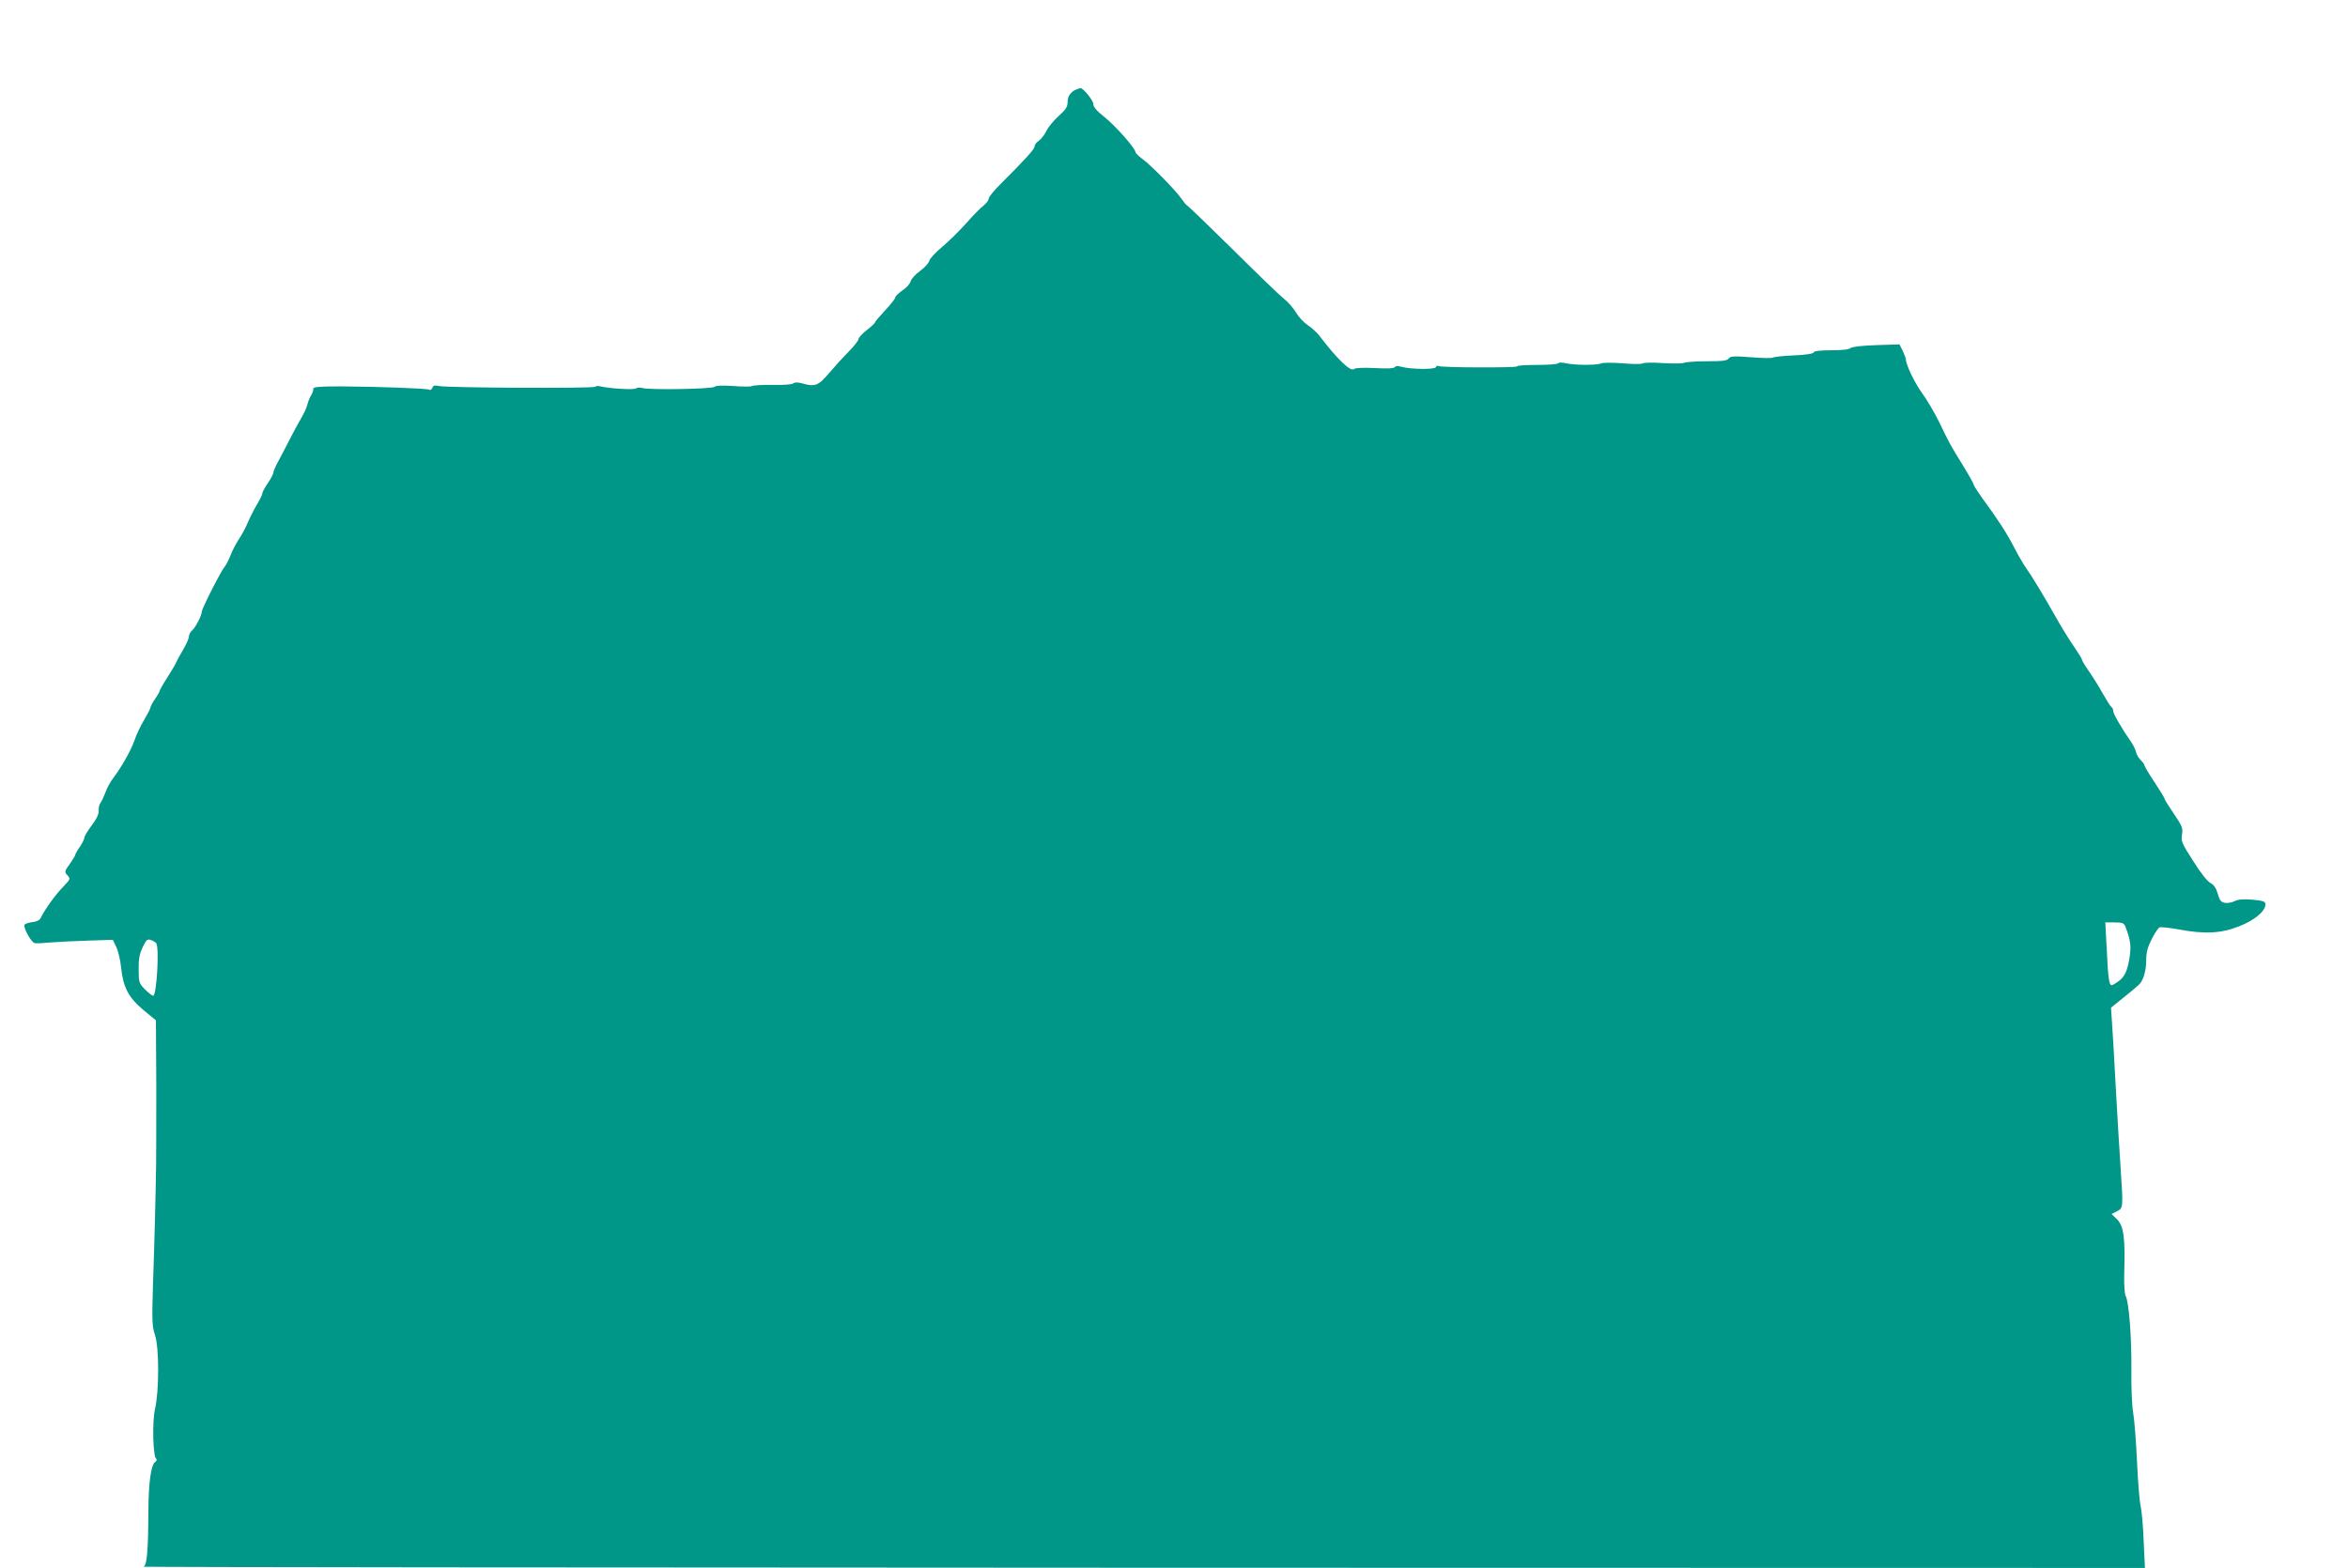
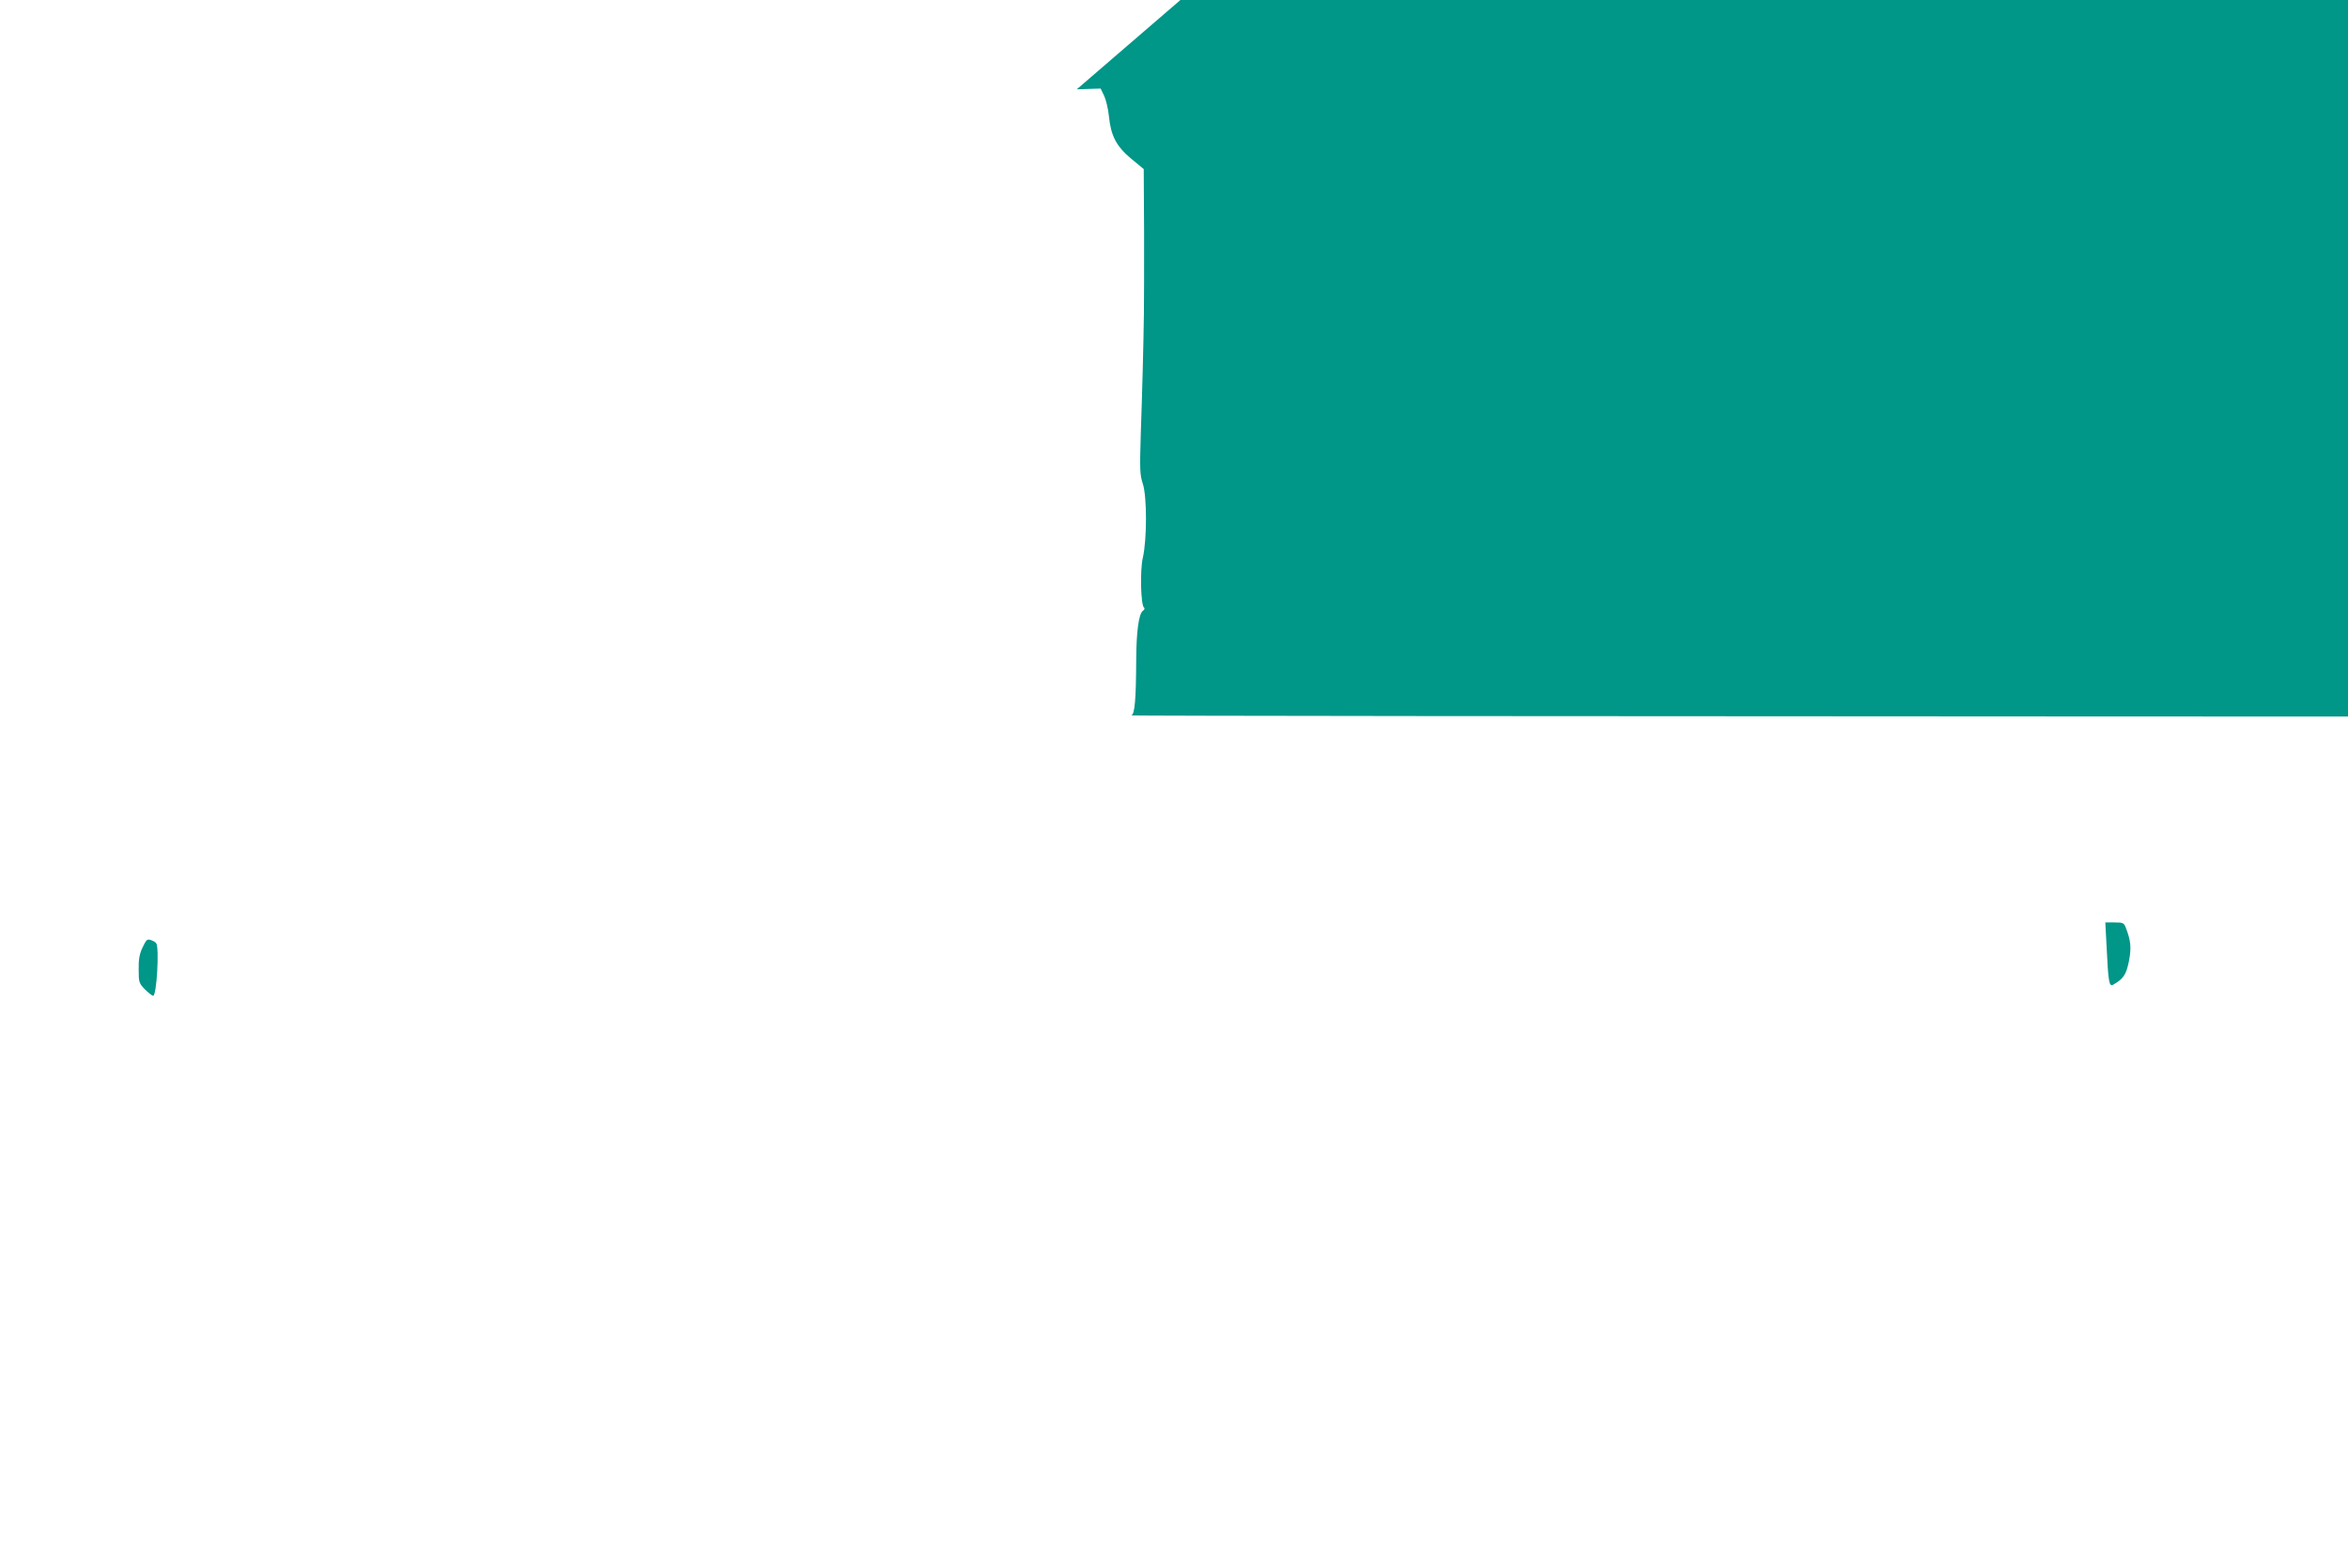
<svg xmlns="http://www.w3.org/2000/svg" version="1.0" width="1280pt" height="855pt" viewBox="0 0 1280 855" preserveAspectRatio="xMidYMid meet">
  <g transform="translate(0,855) scale(0.1,-0.1)" fill="#009688" stroke="none">
-     <path d="M5870 8063 c-32 -12 -50 -37 -50 -69 0 -26 -9 -41 -48 -76 -27 -24 -57 -60 -67 -81 -10 -21 -29 -45 -41 -54 -13 -8 -24 -22 -24 -31 0 -15 -46 -66 -182 -202 -38 -37 -68 -74 -68 -83 0 -8 -12 -25 -27 -37 -16 -12 -60 -56 -98 -100 -39 -43 -98 -101 -132 -129 -33 -28 -64 -61 -67 -73 -3 -13 -26 -38 -51 -56 -25 -18 -47 -43 -51 -56 -3 -14 -23 -36 -45 -50 -21 -15 -39 -32 -39 -39 0 -6 -25 -38 -55 -70 -30 -32 -55 -61 -55 -65 0 -4 -20 -23 -45 -42 -24 -19 -44 -41 -45 -49 0 -8 -24 -38 -52 -67 -29 -29 -78 -83 -108 -118 -59 -70 -77 -77 -149 -56 -23 6 -39 6 -47 -1 -7 -6 -55 -9 -112 -8 -55 1 -105 -2 -112 -6 -7 -4 -52 -4 -102 0 -60 4 -93 3 -102 -4 -15 -13 -357 -18 -394 -7 -13 4 -28 3 -35 -2 -11 -9 -144 -1 -199 12 -10 2 -20 1 -23 -3 -6 -10 -809 -6 -851 4 -24 5 -33 3 -37 -10 -4 -9 -11 -14 -17 -10 -12 7 -285 17 -485 18 -115 0 -149 -3 -147 -13 1 -7 -4 -22 -11 -34 -8 -12 -17 -35 -21 -51 -4 -17 -18 -48 -31 -70 -13 -22 -40 -71 -60 -110 -19 -38 -49 -95 -65 -125 -17 -30 -30 -60 -30 -68 0 -7 -14 -33 -30 -57 -17 -24 -30 -49 -30 -56 0 -6 -13 -33 -28 -58 -15 -25 -38 -70 -50 -98 -12 -29 -35 -72 -51 -95 -15 -24 -36 -63 -45 -88 -10 -25 -24 -52 -31 -60 -20 -23 -125 -229 -125 -246 0 -20 -35 -88 -54 -103 -9 -8 -16 -22 -16 -32 0 -10 -15 -44 -34 -76 -19 -32 -35 -62 -37 -68 -1 -5 -22 -40 -46 -78 -24 -37 -43 -71 -43 -75 0 -4 -11 -24 -25 -44 -14 -20 -25 -41 -25 -47 0 -5 -16 -36 -35 -68 -19 -32 -42 -80 -51 -108 -18 -53 -70 -146 -116 -207 -16 -20 -35 -55 -43 -79 -9 -23 -21 -49 -27 -57 -7 -8 -11 -27 -10 -42 1 -19 -10 -44 -38 -81 -22 -29 -40 -59 -40 -67 0 -7 -11 -30 -25 -50 -14 -20 -25 -40 -25 -44 0 -5 -14 -27 -30 -50 -27 -37 -29 -43 -15 -58 20 -22 20 -23 -17 -62 -44 -44 -103 -126 -127 -175 -5 -11 -22 -19 -42 -21 -19 -2 -38 -8 -44 -13 -12 -12 33 -96 54 -102 9 -2 50 0 91 4 41 3 133 8 205 10 l130 4 19 -39 c10 -21 22 -71 26 -110 11 -109 40 -165 121 -233 l69 -57 2 -351 c0 -192 0 -388 -1 -435 -2 -155 -9 -432 -17 -655 -6 -199 -5 -226 11 -275 23 -69 23 -304 0 -404 -16 -69 -11 -261 7 -272 5 -3 2 -11 -7 -17 -22 -17 -35 -112 -36 -262 -1 -226 -8 -303 -27 -308 -9 -3 2442 -5 5447 -6 l5464 -1 -7 148 c-3 81 -11 165 -16 187 -6 22 -15 130 -20 240 -5 110 -14 232 -21 270 -7 39 -11 142 -10 235 2 174 -13 370 -31 403 -6 12 -9 61 -8 116 6 203 -2 265 -40 303 l-29 28 30 15 c34 18 34 18 19 242 -6 81 -17 276 -26 433 -8 157 -18 319 -21 360 l-5 75 68 55 c38 30 76 62 85 71 24 24 39 75 39 136 0 39 8 69 30 112 16 32 35 61 43 64 7 3 53 -2 103 -11 143 -27 233 -22 331 17 84 33 143 82 143 120 0 15 -11 19 -70 25 -52 4 -78 2 -98 -8 -15 -8 -39 -12 -54 -9 -21 4 -28 14 -38 49 -9 32 -21 49 -40 59 -16 8 -55 57 -94 120 -62 96 -67 108 -61 144 6 35 1 46 -44 113 -28 41 -51 78 -51 82 0 5 -25 45 -55 91 -30 45 -55 87 -55 92 0 5 -9 18 -19 27 -11 10 -22 29 -26 43 -3 14 -14 37 -24 52 -55 79 -101 159 -101 174 0 9 -4 19 -10 22 -5 3 -26 36 -47 73 -20 37 -54 91 -75 121 -21 30 -38 58 -38 63 0 5 -20 37 -43 71 -24 34 -68 105 -97 157 -66 117 -137 234 -167 276 -13 18 -41 66 -62 107 -41 80 -92 158 -173 268 -26 37 -48 70 -48 75 0 5 -26 52 -58 104 -74 121 -72 116 -129 235 -27 55 -70 128 -96 163 -39 54 -87 153 -87 182 0 5 -8 26 -17 46 l-18 36 -128 -4 c-78 -3 -132 -9 -139 -16 -8 -8 -47 -12 -104 -12 -60 0 -94 -4 -96 -11 -3 -8 -43 -14 -108 -17 -58 -2 -109 -8 -115 -12 -5 -4 -59 -3 -120 2 -94 7 -112 6 -121 -7 -9 -12 -34 -15 -118 -15 -59 0 -115 -4 -124 -8 -9 -5 -62 -5 -117 -2 -55 4 -105 3 -111 -2 -6 -4 -55 -4 -110 1 -54 4 -107 4 -116 -1 -22 -10 -142 -10 -191 1 -21 5 -39 5 -43 0 -3 -5 -54 -9 -115 -9 -60 0 -109 -3 -109 -8 0 -8 -414 -7 -429 2 -5 3 -11 1 -13 -6 -5 -14 -138 -12 -189 2 -18 6 -31 5 -35 -2 -5 -7 -42 -9 -110 -5 -63 3 -106 1 -112 -5 -18 -18 -90 51 -191 183 -13 17 -41 42 -62 56 -21 14 -50 45 -64 69 -14 24 -44 58 -67 76 -23 18 -149 140 -281 271 -132 130 -243 237 -246 237 -3 0 -17 17 -31 37 -31 45 -162 179 -212 216 -21 16 -38 32 -38 37 0 20 -107 142 -167 190 -44 35 -63 57 -63 73 0 20 -57 89 -70 86 -3 0 -12 -3 -20 -6z m5718 -4570 c28 -72 32 -109 18 -183 -15 -75 -30 -98 -87 -130 -21 -12 -26 17 -35 208 l-7 132 50 0 c46 0 52 -3 61 -27z m-10736 -87 c17 -26 2 -286 -17 -286 -6 0 -26 16 -45 35 -32 33 -34 39 -34 107 -1 55 4 85 21 121 20 42 25 48 45 41 13 -4 26 -12 30 -18z" />
+     <path d="M5870 8063 l130 4 19 -39 c10 -21 22 -71 26 -110 11 -109 40 -165 121 -233 l69 -57 2 -351 c0 -192 0 -388 -1 -435 -2 -155 -9 -432 -17 -655 -6 -199 -5 -226 11 -275 23 -69 23 -304 0 -404 -16 -69 -11 -261 7 -272 5 -3 2 -11 -7 -17 -22 -17 -35 -112 -36 -262 -1 -226 -8 -303 -27 -308 -9 -3 2442 -5 5447 -6 l5464 -1 -7 148 c-3 81 -11 165 -16 187 -6 22 -15 130 -20 240 -5 110 -14 232 -21 270 -7 39 -11 142 -10 235 2 174 -13 370 -31 403 -6 12 -9 61 -8 116 6 203 -2 265 -40 303 l-29 28 30 15 c34 18 34 18 19 242 -6 81 -17 276 -26 433 -8 157 -18 319 -21 360 l-5 75 68 55 c38 30 76 62 85 71 24 24 39 75 39 136 0 39 8 69 30 112 16 32 35 61 43 64 7 3 53 -2 103 -11 143 -27 233 -22 331 17 84 33 143 82 143 120 0 15 -11 19 -70 25 -52 4 -78 2 -98 -8 -15 -8 -39 -12 -54 -9 -21 4 -28 14 -38 49 -9 32 -21 49 -40 59 -16 8 -55 57 -94 120 -62 96 -67 108 -61 144 6 35 1 46 -44 113 -28 41 -51 78 -51 82 0 5 -25 45 -55 91 -30 45 -55 87 -55 92 0 5 -9 18 -19 27 -11 10 -22 29 -26 43 -3 14 -14 37 -24 52 -55 79 -101 159 -101 174 0 9 -4 19 -10 22 -5 3 -26 36 -47 73 -20 37 -54 91 -75 121 -21 30 -38 58 -38 63 0 5 -20 37 -43 71 -24 34 -68 105 -97 157 -66 117 -137 234 -167 276 -13 18 -41 66 -62 107 -41 80 -92 158 -173 268 -26 37 -48 70 -48 75 0 5 -26 52 -58 104 -74 121 -72 116 -129 235 -27 55 -70 128 -96 163 -39 54 -87 153 -87 182 0 5 -8 26 -17 46 l-18 36 -128 -4 c-78 -3 -132 -9 -139 -16 -8 -8 -47 -12 -104 -12 -60 0 -94 -4 -96 -11 -3 -8 -43 -14 -108 -17 -58 -2 -109 -8 -115 -12 -5 -4 -59 -3 -120 2 -94 7 -112 6 -121 -7 -9 -12 -34 -15 -118 -15 -59 0 -115 -4 -124 -8 -9 -5 -62 -5 -117 -2 -55 4 -105 3 -111 -2 -6 -4 -55 -4 -110 1 -54 4 -107 4 -116 -1 -22 -10 -142 -10 -191 1 -21 5 -39 5 -43 0 -3 -5 -54 -9 -115 -9 -60 0 -109 -3 -109 -8 0 -8 -414 -7 -429 2 -5 3 -11 1 -13 -6 -5 -14 -138 -12 -189 2 -18 6 -31 5 -35 -2 -5 -7 -42 -9 -110 -5 -63 3 -106 1 -112 -5 -18 -18 -90 51 -191 183 -13 17 -41 42 -62 56 -21 14 -50 45 -64 69 -14 24 -44 58 -67 76 -23 18 -149 140 -281 271 -132 130 -243 237 -246 237 -3 0 -17 17 -31 37 -31 45 -162 179 -212 216 -21 16 -38 32 -38 37 0 20 -107 142 -167 190 -44 35 -63 57 -63 73 0 20 -57 89 -70 86 -3 0 -12 -3 -20 -6z m5718 -4570 c28 -72 32 -109 18 -183 -15 -75 -30 -98 -87 -130 -21 -12 -26 17 -35 208 l-7 132 50 0 c46 0 52 -3 61 -27z m-10736 -87 c17 -26 2 -286 -17 -286 -6 0 -26 16 -45 35 -32 33 -34 39 -34 107 -1 55 4 85 21 121 20 42 25 48 45 41 13 -4 26 -12 30 -18z" />
  </g>
</svg>